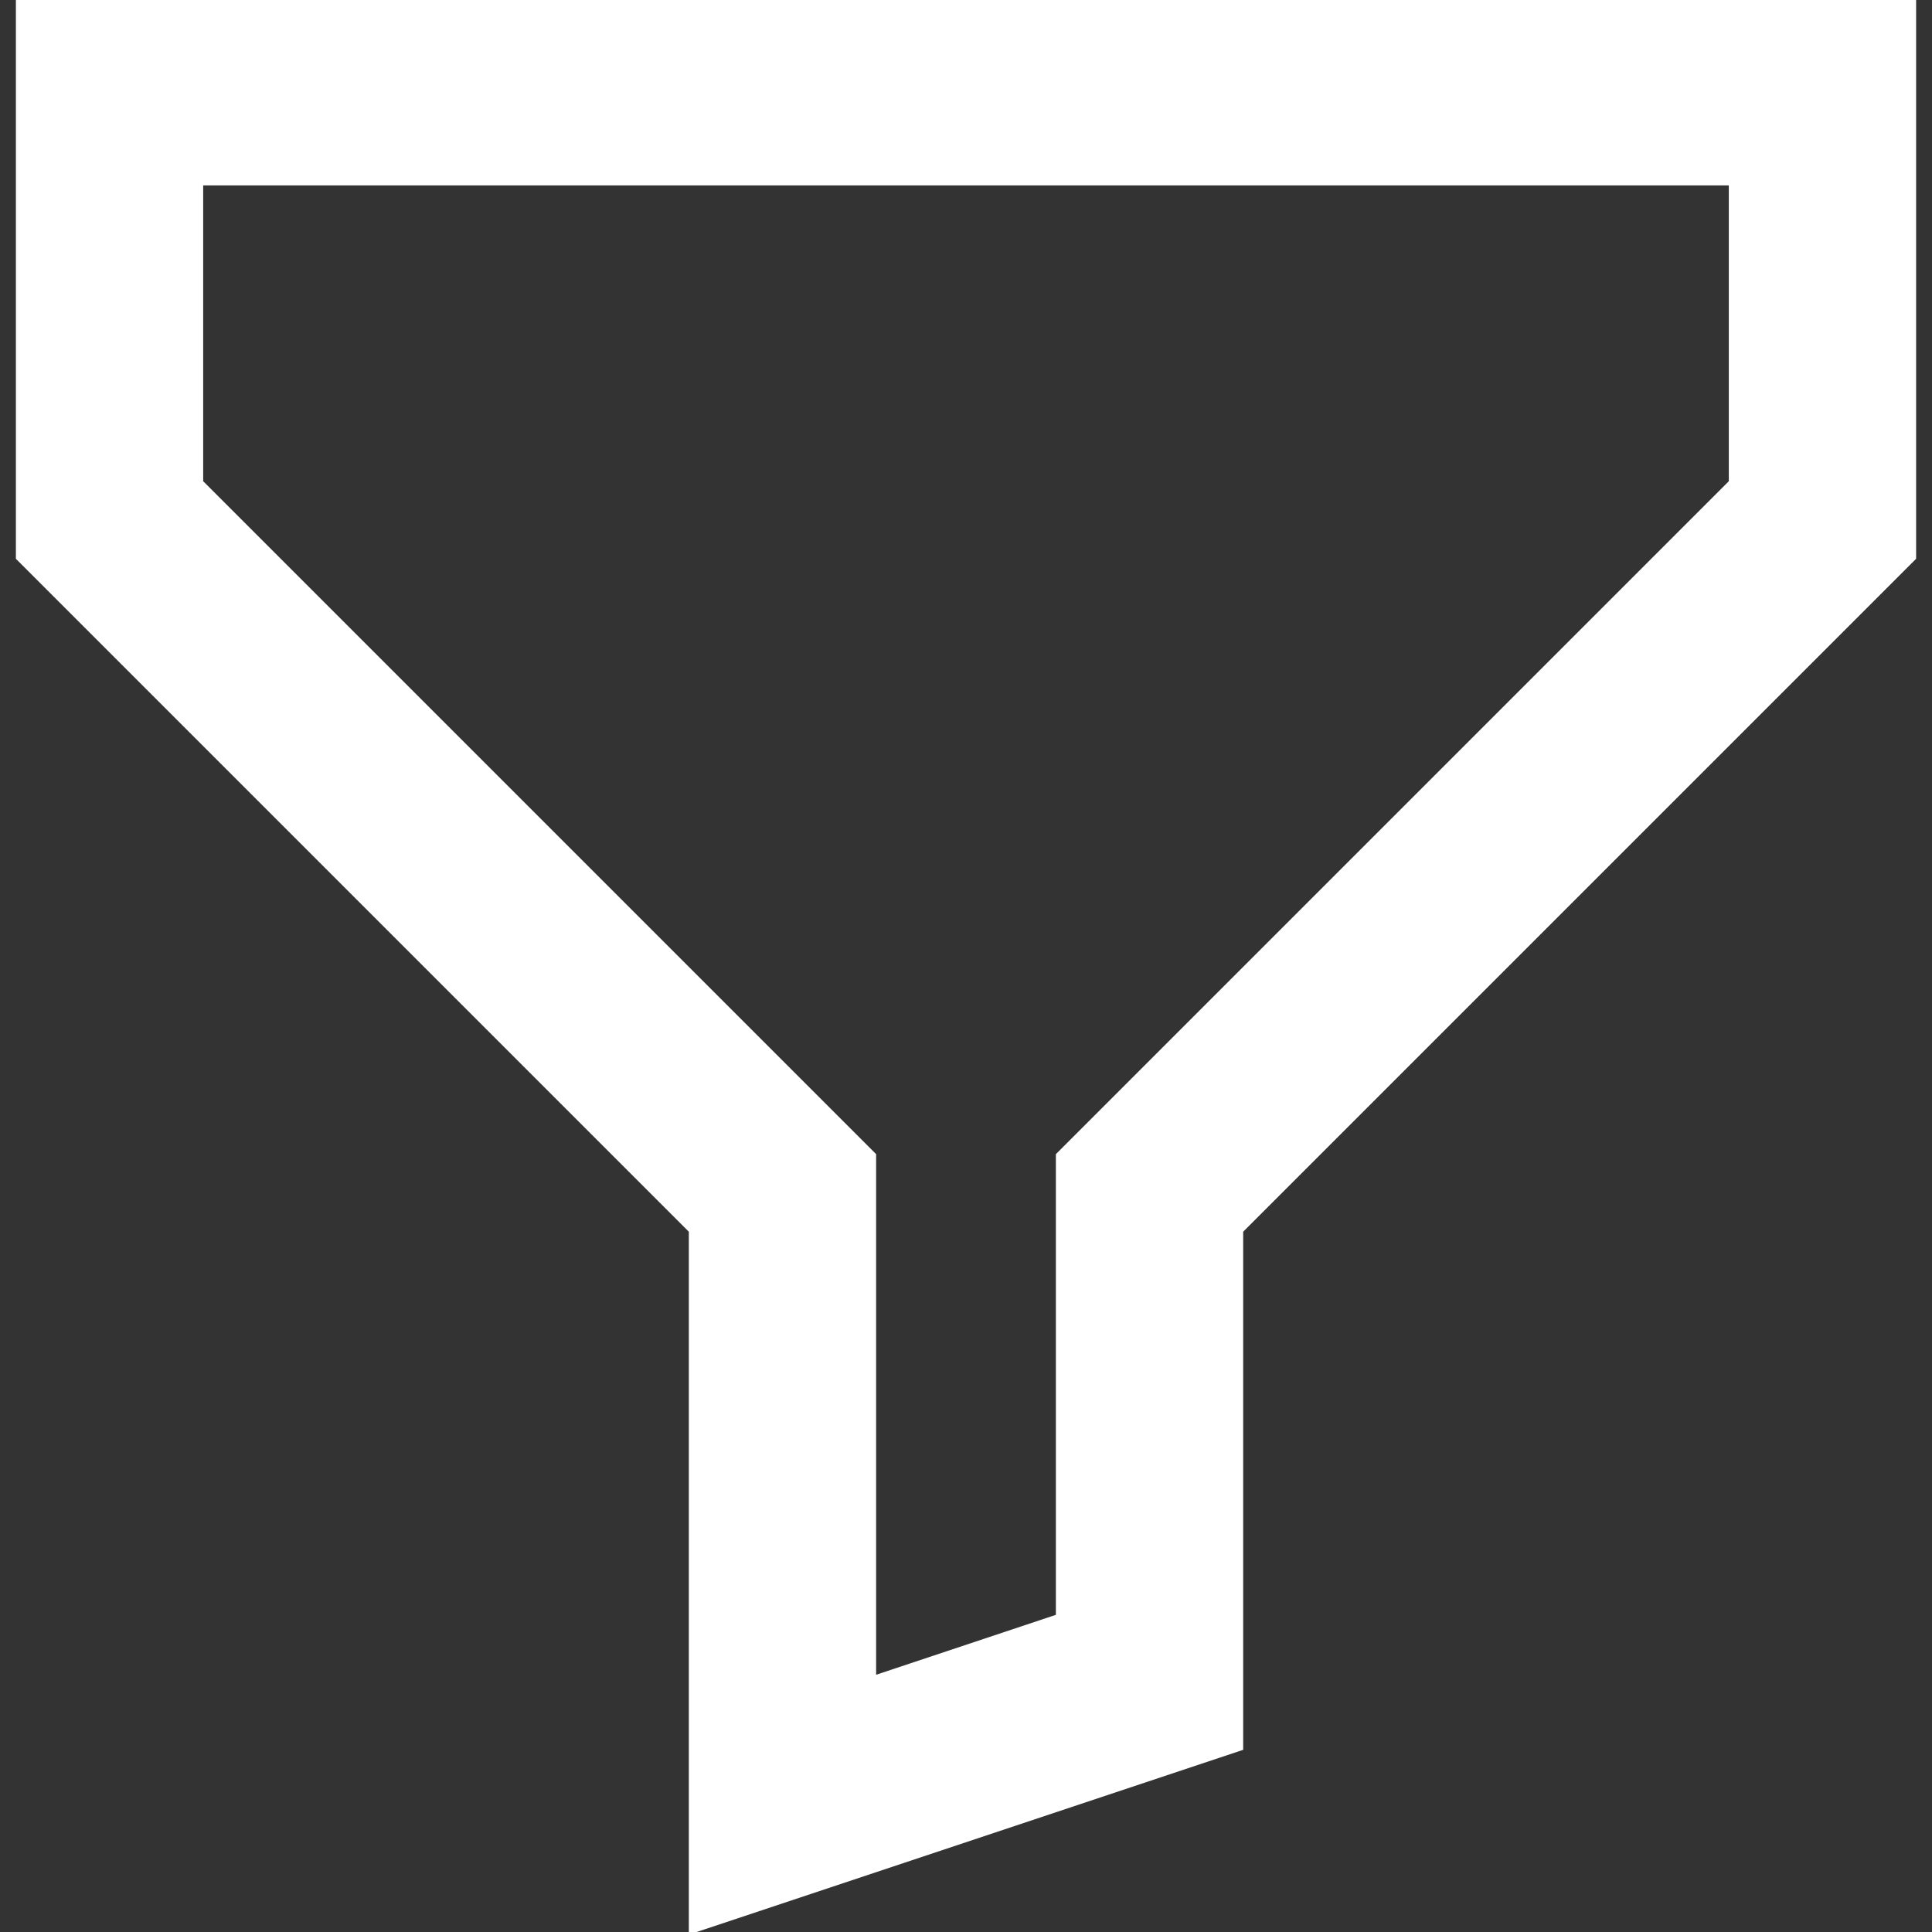
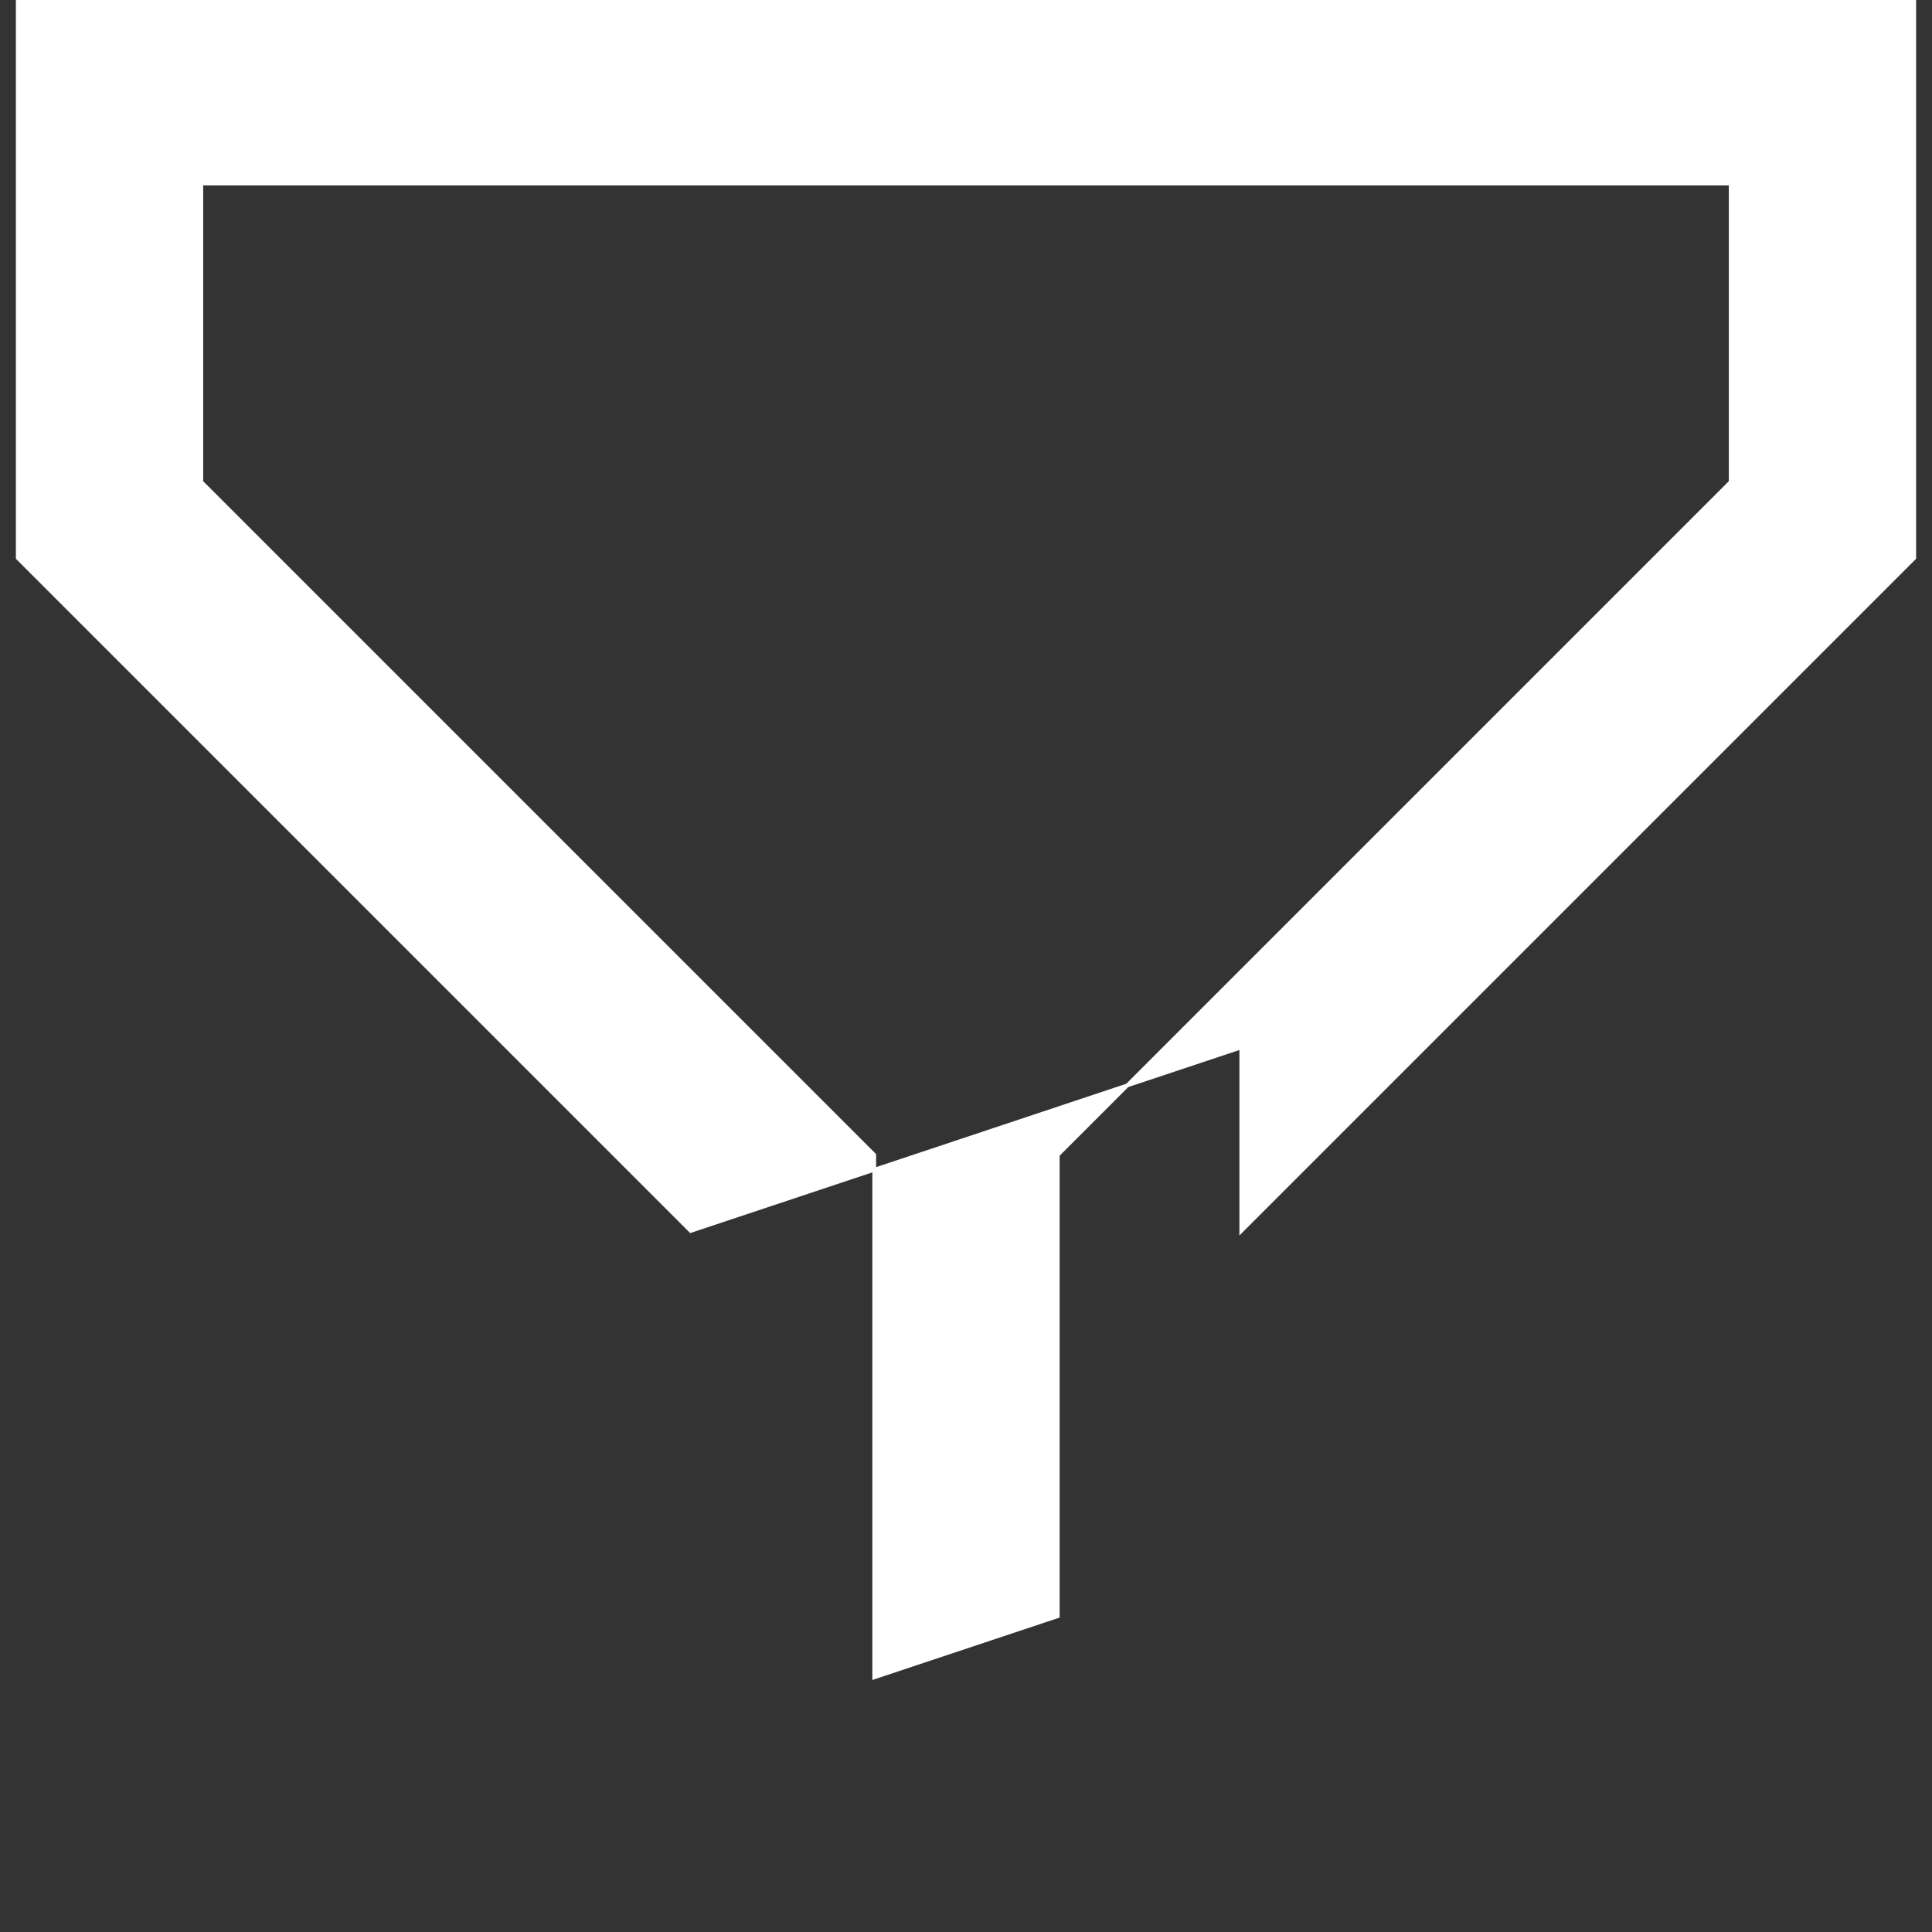
<svg xmlns="http://www.w3.org/2000/svg" version="1.1" id="Layer_1" x="0px" y="0px" viewBox="0 0 512 512" style="enable-background:new 0 0 512 512;" xml:space="preserve">
  <rect x="0" y="0" width="512" height="512" fill="#333333" stroke="none" />
  <g>
    <g>
-       <path d="M4.71,0v147.877l178.335,178.335V512l145.91-48.637V326.211L507.29,147.877V0H4.71z M458.653,127.731L280.318,306.066    v122.243l-48.637,16.212V306.066L53.347,127.731V48.637h405.306V127.731z" stroke="#fff" fill="#fff" />
+       <path d="M4.71,0v147.877l178.335,178.335l145.91-48.637V326.211L507.29,147.877V0H4.71z M458.653,127.731L280.318,306.066    v122.243l-48.637,16.212V306.066L53.347,127.731V48.637h405.306V127.731z" stroke="#fff" fill="#fff" />
    </g>
  </g>
</svg>